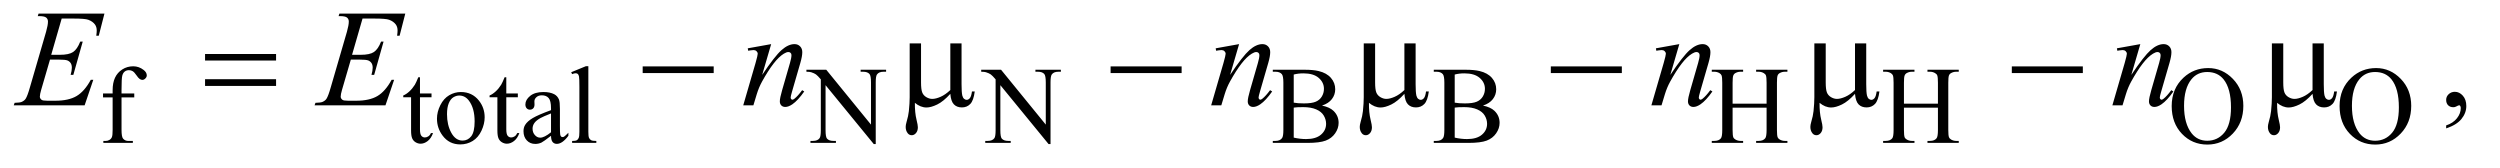
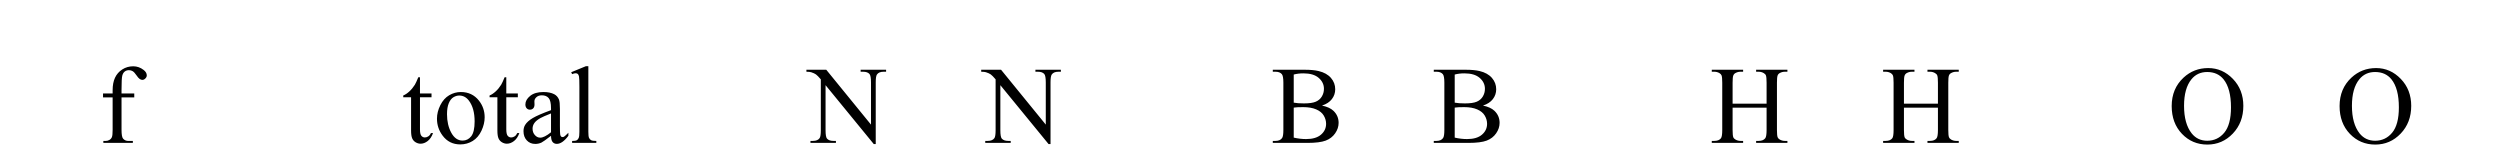
<svg xmlns="http://www.w3.org/2000/svg" stroke-dasharray="none" shape-rendering="auto" font-family="'Dialog'" text-rendering="auto" width="283" fill-opacity="1" color-interpolation="auto" color-rendering="auto" preserveAspectRatio="xMidYMid meet" font-size="12px" viewBox="0 0 283 19" fill="black" stroke="black" image-rendering="auto" stroke-miterlimit="10" stroke-linecap="square" stroke-linejoin="miter" font-style="normal" stroke-width="1" height="19" stroke-dashoffset="0" font-weight="normal" stroke-opacity="1">
  <defs id="genericDefs" />
  <g>
    <defs id="defs1">
      <clipPath clipPathUnits="userSpaceOnUse" id="clipPath1">
        <path d="M0.935 2.384 L180.279 2.384 L180.279 13.892 L0.935 13.892 L0.935 2.384 Z" />
      </clipPath>
      <clipPath clipPathUnits="userSpaceOnUse" id="clipPath2">
        <path d="M29.864 76.176 L29.864 443.824 L5759.699 443.824 L5759.699 76.176 Z" />
      </clipPath>
    </defs>
    <g transform="scale(1.576,1.576) translate(-0.935,-2.384) matrix(0.031,0,0,0.031,0,0)">
      <path d="M311.75 302.5 L311.75 377.75 Q311.75 393.75 315.25 398 Q319.875 403.5 327.625 403.5 L338 403.5 L338 408 L269.625 408 L269.625 403.5 L274.75 403.5 Q279.75 403.5 283.875 401 Q288 398.5 289.562 394.25 Q291.125 390 291.125 377.75 L291.125 302.5 L268.875 302.5 L268.875 293.5 L291.125 293.5 L291.125 286 Q291.125 268.875 296.625 257 Q302.125 245.125 313.438 237.812 Q324.75 230.5 338.875 230.5 Q352 230.5 363 239 Q370.25 244.625 370.25 251.625 Q370.25 255.375 367 258.688 Q363.75 262 360 262 Q357.125 262 353.938 259.938 Q350.75 257.875 346.125 251.062 Q341.5 244.25 337.625 241.875 Q333.75 239.5 329 239.5 Q323.25 239.5 319.25 242.562 Q315.25 245.625 313.5 252.062 Q311.75 258.5 311.75 285.25 L311.75 293.5 L341.25 293.5 L341.25 302.5 L311.75 302.5 ZM1003.25 255.875 L1003.25 293.5 L1030 293.5 L1030 302.25 L1003.25 302.25 L1003.25 376.5 Q1003.25 387.625 1006.438 391.5 Q1009.625 395.375 1014.625 395.375 Q1018.75 395.375 1022.625 392.812 Q1026.5 390.25 1028.625 385.25 L1033.5 385.25 Q1029.125 397.5 1021.125 403.688 Q1013.125 409.875 1004.625 409.875 Q998.875 409.875 993.375 406.688 Q987.875 403.5 985.25 397.562 Q982.625 391.625 982.625 379.25 L982.625 302.25 L964.5 302.25 L964.5 298.125 Q971.375 295.375 978.562 288.812 Q985.75 282.25 991.375 273.25 Q994.25 268.5 999.375 255.875 L1003.25 255.875 ZM1098 290.125 Q1124 290.125 1139.75 309.875 Q1153.125 326.75 1153.125 348.625 Q1153.125 364 1145.75 379.75 Q1138.375 395.5 1125.438 403.5 Q1112.5 411.5 1096.625 411.5 Q1070.75 411.5 1055.5 390.875 Q1042.625 373.5 1042.625 351.875 Q1042.625 336.125 1050.438 320.562 Q1058.25 305 1071 297.562 Q1083.75 290.125 1098 290.125 ZM1094.125 298.25 Q1087.5 298.25 1080.812 302.188 Q1074.125 306.125 1070 316 Q1065.875 325.875 1065.875 341.375 Q1065.875 366.375 1075.812 384.5 Q1085.75 402.625 1102 402.625 Q1114.125 402.625 1122 392.625 Q1129.875 382.625 1129.875 358.25 Q1129.875 327.75 1116.75 310.25 Q1107.875 298.25 1094.125 298.25 ZM1203.25 255.875 L1203.25 293.5 L1230 293.5 L1230 302.25 L1203.25 302.25 L1203.25 376.5 Q1203.25 387.625 1206.438 391.5 Q1209.625 395.375 1214.625 395.375 Q1218.75 395.375 1222.625 392.812 Q1226.5 390.25 1228.625 385.25 L1233.5 385.25 Q1229.125 397.5 1221.125 403.688 Q1213.125 409.875 1204.625 409.875 Q1198.875 409.875 1193.375 406.688 Q1187.875 403.5 1185.25 397.562 Q1182.625 391.625 1182.625 379.25 L1182.625 302.25 L1164.5 302.25 L1164.5 298.125 Q1171.375 295.375 1178.562 288.812 Q1185.75 282.25 1191.375 273.25 Q1194.25 268.5 1199.375 255.875 L1203.25 255.875 ZM1306.875 391.5 Q1289.25 405.125 1284.75 407.25 Q1278 410.375 1270.375 410.375 Q1258.5 410.375 1250.812 402.25 Q1243.125 394.125 1243.125 380.875 Q1243.125 372.5 1246.875 366.375 Q1252 357.875 1264.688 350.375 Q1277.375 342.875 1306.875 332.125 L1306.875 327.625 Q1306.875 310.5 1301.438 304.125 Q1296 297.75 1285.625 297.75 Q1277.75 297.75 1273.125 302 Q1268.375 306.25 1268.375 311.75 L1268.625 319 Q1268.625 324.75 1265.688 327.875 Q1262.75 331 1258 331 Q1253.375 331 1250.438 327.75 Q1247.5 324.5 1247.5 318.875 Q1247.5 308.125 1258.5 299.125 Q1269.5 290.125 1289.375 290.125 Q1304.625 290.125 1314.375 295.25 Q1321.75 299.125 1325.25 307.375 Q1327.5 312.75 1327.5 329.375 L1327.5 368.25 Q1327.5 384.625 1328.125 388.312 Q1328.75 392 1330.188 393.25 Q1331.625 394.5 1333.5 394.5 Q1335.5 394.5 1337 393.625 Q1339.625 392 1347.125 384.5 L1347.125 391.5 Q1333.125 410.25 1320.375 410.25 Q1314.25 410.25 1310.625 406 Q1307 401.75 1306.875 391.5 ZM1306.875 383.375 L1306.875 339.75 Q1288 347.25 1282.5 350.375 Q1272.625 355.875 1268.375 361.875 Q1264.125 367.875 1264.125 375 Q1264.125 384 1269.5 389.938 Q1274.875 395.875 1281.875 395.875 Q1291.375 395.875 1306.875 383.375 ZM1393.375 230.25 L1393.375 382.125 Q1393.375 392.875 1394.938 396.375 Q1396.5 399.875 1399.75 401.688 Q1403 403.5 1411.875 403.5 L1411.875 408 L1355.75 408 L1355.75 403.5 Q1363.625 403.5 1366.5 401.875 Q1369.375 400.25 1371 396.5 Q1372.625 392.75 1372.625 382.125 L1372.625 278.125 Q1372.625 258.75 1371.75 254.312 Q1370.875 249.875 1368.938 248.25 Q1367 246.625 1364 246.625 Q1360.75 246.625 1355.75 248.625 L1353.625 244.25 L1387.75 230.25 L1393.375 230.25 ZM1898.625 238.5 L1944.625 238.5 L2048.25 365.625 L2048.25 267.875 Q2048.25 252.25 2044.75 248.375 Q2040.125 243.125 2030.125 243.125 L2024.25 243.125 L2024.25 238.5 L2083.25 238.5 L2083.25 243.125 L2077.25 243.125 Q2066.5 243.125 2062 249.625 Q2059.25 253.625 2059.25 267.875 L2059.25 410.75 L2054.75 410.75 L1943 274.25 L1943 378.625 Q1943 394.25 1946.375 398.125 Q1951.125 403.375 1961 403.375 L1967 403.375 L1967 408 L1908 408 L1908 403.375 L1913.875 403.375 Q1924.75 403.375 1929.25 396.875 Q1932 392.875 1932 378.625 L1932 260.75 Q1924.625 252.125 1920.812 249.375 Q1917 246.625 1909.625 244.25 Q1906 243.125 1898.625 243.125 L1898.625 238.5 ZM2303.625 238.5 L2349.625 238.5 L2453.25 365.625 L2453.25 267.875 Q2453.25 252.25 2449.75 248.375 Q2445.125 243.125 2435.125 243.125 L2429.25 243.125 L2429.25 238.5 L2488.25 238.5 L2488.25 243.125 L2482.25 243.125 Q2471.5 243.125 2467 249.625 Q2464.25 253.625 2464.25 267.875 L2464.25 410.75 L2459.75 410.75 L2348 274.25 L2348 378.625 Q2348 394.25 2351.375 398.125 Q2356.125 403.375 2366 403.375 L2372 403.375 L2372 408 L2313 408 L2313 403.375 L2318.875 403.375 Q2329.75 403.375 2334.25 396.875 Q2337 392.875 2337 378.625 L2337 260.75 Q2329.625 252.125 2325.812 249.375 Q2322 246.625 2314.625 244.25 Q2311 243.125 2303.625 243.125 L2303.625 238.5 ZM3093.25 321.5 Q3110.875 325.25 3119.625 333.5 Q3131.75 345 3131.75 361.625 Q3131.75 374.25 3123.75 385.812 Q3115.75 397.375 3101.812 402.688 Q3087.875 408 3059.25 408 L2979.25 408 L2979.25 403.375 L2985.625 403.375 Q2996.25 403.375 3000.875 396.625 Q3003.75 392.25 3003.75 378 L3003.75 268.5 Q3003.75 252.75 3000.125 248.625 Q2995.25 243.125 2985.625 243.125 L2979.25 243.125 L2979.25 238.5 L3052.5 238.5 Q3073 238.5 3085.375 241.5 Q3104.125 246 3114 257.438 Q3123.875 268.875 3123.875 283.75 Q3123.875 296.5 3116.125 306.562 Q3108.375 316.625 3093.25 321.5 ZM3027.75 314.75 Q3032.375 315.625 3038.312 316.062 Q3044.25 316.5 3051.375 316.5 Q3069.625 316.5 3078.812 312.562 Q3088 308.625 3092.875 300.5 Q3097.75 292.375 3097.75 282.75 Q3097.75 267.875 3085.625 257.375 Q3073.5 246.875 3050.25 246.875 Q3037.75 246.875 3027.75 249.625 L3027.75 314.75 ZM3027.75 395.75 Q3042.25 399.125 3056.375 399.125 Q3079 399.125 3090.875 388.938 Q3102.75 378.75 3102.75 363.75 Q3102.75 353.875 3097.375 344.75 Q3092 335.625 3079.875 330.375 Q3067.75 325.125 3049.875 325.125 Q3042.125 325.125 3036.625 325.375 Q3031.125 325.625 3027.75 326.25 L3027.75 395.75 ZM3466.25 321.5 Q3483.875 325.25 3492.625 333.5 Q3504.75 345 3504.75 361.625 Q3504.75 374.25 3496.75 385.812 Q3488.75 397.375 3474.812 402.688 Q3460.875 408 3432.25 408 L3352.25 408 L3352.25 403.375 L3358.625 403.375 Q3369.25 403.375 3373.875 396.625 Q3376.75 392.25 3376.75 378 L3376.75 268.5 Q3376.75 252.75 3373.125 248.625 Q3368.25 243.125 3358.625 243.125 L3352.25 243.125 L3352.25 238.5 L3425.5 238.5 Q3446 238.5 3458.375 241.5 Q3477.125 246 3487 257.438 Q3496.875 268.875 3496.875 283.75 Q3496.875 296.5 3489.125 306.562 Q3481.375 316.625 3466.25 321.5 ZM3400.75 314.75 Q3405.375 315.625 3411.312 316.062 Q3417.25 316.5 3424.375 316.5 Q3442.625 316.5 3451.812 312.562 Q3461 308.625 3465.875 300.5 Q3470.75 292.375 3470.75 282.75 Q3470.75 267.875 3458.625 257.375 Q3446.5 246.875 3423.25 246.875 Q3410.75 246.875 3400.75 249.625 L3400.75 314.75 ZM3400.75 395.75 Q3415.25 399.125 3429.375 399.125 Q3452 399.125 3463.875 388.938 Q3475.75 378.75 3475.75 363.75 Q3475.75 353.875 3470.375 344.75 Q3465 335.625 3452.875 330.375 Q3440.75 325.125 3422.875 325.125 Q3415.125 325.125 3409.625 325.375 Q3404.125 325.625 3400.75 326.25 L3400.75 395.75 ZM4044.625 317.125 L4123.375 317.125 L4123.375 268.625 Q4123.375 255.625 4121.75 251.5 Q4120.5 248.375 4116.5 246.125 Q4111.125 243.125 4105.125 243.125 L4099.125 243.125 L4099.125 238.5 L4171.625 238.5 L4171.625 243.125 L4165.625 243.125 Q4159.625 243.125 4154.25 246 Q4150.25 248 4148.812 252.062 Q4147.375 256.125 4147.375 268.625 L4147.375 378 Q4147.375 390.875 4149 395 Q4150.25 398.125 4154.125 400.375 Q4159.625 403.375 4165.625 403.375 L4171.625 403.375 L4171.625 408 L4099.125 408 L4099.125 403.375 L4105.125 403.375 Q4115.5 403.375 4120.25 397.25 Q4123.375 393.25 4123.375 378 L4123.375 326.375 L4044.625 326.375 L4044.625 378 Q4044.625 390.875 4046.25 395 Q4047.5 398.125 4051.5 400.375 Q4056.875 403.375 4062.875 403.375 L4069 403.375 L4069 408 L3996.375 408 L3996.375 403.375 L4002.375 403.375 Q4012.875 403.375 4017.625 397.25 Q4020.625 393.25 4020.625 378 L4020.625 268.625 Q4020.625 255.625 4019 251.5 Q4017.75 248.375 4013.875 246.125 Q4008.375 243.125 4002.375 243.125 L3996.375 243.125 L3996.375 238.5 L4069 238.5 L4069 243.125 L4062.875 243.125 Q4056.875 243.125 4051.5 246 Q4047.625 248 4046.125 252.062 Q4044.625 256.125 4044.625 268.625 L4044.625 317.125 ZM4441.625 317.125 L4520.375 317.125 L4520.375 268.625 Q4520.375 255.625 4518.75 251.5 Q4517.5 248.375 4513.5 246.125 Q4508.125 243.125 4502.125 243.125 L4496.125 243.125 L4496.125 238.5 L4568.625 238.5 L4568.625 243.125 L4562.625 243.125 Q4556.625 243.125 4551.25 246 Q4547.25 248 4545.812 252.062 Q4544.375 256.125 4544.375 268.625 L4544.375 378 Q4544.375 390.875 4546 395 Q4547.25 398.125 4551.125 400.375 Q4556.625 403.375 4562.625 403.375 L4568.625 403.375 L4568.625 408 L4496.125 408 L4496.125 403.375 L4502.125 403.375 Q4512.5 403.375 4517.25 397.25 Q4520.375 393.25 4520.375 378 L4520.375 326.375 L4441.625 326.375 L4441.625 378 Q4441.625 390.875 4443.25 395 Q4444.5 398.125 4448.5 400.375 Q4453.875 403.375 4459.875 403.375 L4466 403.375 L4466 408 L4393.375 408 L4393.375 403.375 L4399.375 403.375 Q4409.875 403.375 4414.625 397.25 Q4417.625 393.25 4417.625 378 L4417.625 268.625 Q4417.625 255.625 4416 251.5 Q4414.75 248.375 4410.875 246.125 Q4405.375 243.125 4399.375 243.125 L4393.375 243.125 L4393.375 238.5 L4466 238.5 L4466 243.125 L4459.875 243.125 Q4453.875 243.125 4448.5 246 Q4444.625 248 4443.125 252.062 Q4441.625 256.125 4441.625 268.625 L4441.625 317.125 ZM5146.625 234.625 Q5179.625 234.625 5203.812 259.688 Q5228 284.75 5228 322.25 Q5228 360.875 5203.625 386.375 Q5179.25 411.875 5144.625 411.875 Q5109.625 411.875 5085.812 387 Q5062 362.125 5062 322.625 Q5062 282.25 5089.5 256.75 Q5113.375 234.625 5146.625 234.625 ZM5144.25 243.75 Q5121.5 243.75 5107.75 260.625 Q5090.625 281.625 5090.625 322.125 Q5090.625 363.625 5108.375 386 Q5122 403 5144.375 403 Q5168.25 403 5183.812 384.375 Q5199.375 365.75 5199.375 325.625 Q5199.375 282.125 5182.25 260.75 Q5168.5 243.75 5144.25 243.75 ZM5535.625 234.625 Q5568.625 234.625 5592.812 259.688 Q5617 284.75 5617 322.25 Q5617 360.875 5592.625 386.375 Q5568.25 411.875 5533.625 411.875 Q5498.625 411.875 5474.812 387 Q5451 362.125 5451 322.625 Q5451 282.25 5478.5 256.75 Q5502.375 234.625 5535.625 234.625 ZM5533.25 243.75 Q5510.5 243.75 5496.75 260.625 Q5479.625 281.625 5479.625 322.125 Q5479.625 363.625 5497.375 386 Q5511 403 5533.375 403 Q5557.25 403 5572.812 384.375 Q5588.375 365.75 5588.375 325.625 Q5588.375 282.125 5571.25 260.75 Q5557.5 243.75 5533.25 243.75 Z" stroke="none" clip-path="url(#clipPath2)" />
    </g>
    <g transform="matrix(0.049,0,0,0.049,-1.473,-3.757)">
-       <path d="M5681.188 373.281 L5681.188 366.406 Q5697.281 361.094 5706.109 349.922 Q5714.938 338.75 5714.938 326.25 Q5714.938 323.281 5713.531 321.25 Q5712.438 319.844 5711.344 319.844 Q5709.625 319.844 5703.844 322.969 Q5701.031 324.375 5697.906 324.375 Q5690.25 324.375 5685.719 319.844 Q5681.188 315.312 5681.188 307.344 Q5681.188 299.688 5687.047 294.219 Q5692.906 288.75 5701.344 288.75 Q5711.656 288.75 5719.703 297.734 Q5727.75 306.719 5727.75 321.562 Q5727.75 337.656 5716.578 351.484 Q5705.406 365.312 5681.188 373.281 Z" stroke="none" clip-path="url(#clipPath2)" />
-     </g>
+       </g>
    <g transform="matrix(0.049,0,0,0.049,-1.473,-3.757)">
-       <path d="M172.594 119.531 L148.375 203.281 L168.219 203.281 Q189.469 203.281 199 196.797 Q208.531 190.312 215.406 172.812 L221.188 172.812 L199.469 249.688 L193.219 249.688 Q196.031 240 196.031 233.125 Q196.031 226.406 193.297 222.344 Q190.562 218.281 185.797 216.328 Q181.031 214.375 165.719 214.375 L145.562 214.375 L125.094 284.531 Q122.125 294.688 122.125 300 Q122.125 304.062 126.031 307.188 Q128.688 309.375 139.312 309.375 L158.062 309.375 Q188.531 309.375 206.891 298.594 Q225.25 287.812 239.781 261.094 L245.562 261.094 L225.562 320 L61.812 320 L63.844 314.219 Q76.031 313.906 80.25 312.031 Q86.5 309.219 89.312 304.844 Q93.531 298.438 99.312 277.969 L136.5 150.156 Q140.875 134.688 140.875 126.562 Q140.875 120.625 136.734 117.266 Q132.594 113.906 120.562 113.906 L117.281 113.906 L119.156 108.125 L271.344 108.125 L258.219 159.219 L252.438 159.219 Q253.531 152.031 253.531 147.188 Q253.531 138.906 249.469 133.281 Q244.156 126.094 234 122.344 Q226.5 119.531 199.469 119.531 L172.594 119.531 ZM867.594 119.531 L843.375 203.281 L863.219 203.281 Q884.469 203.281 894 196.797 Q903.531 190.312 910.406 172.812 L916.188 172.812 L894.469 249.688 L888.219 249.688 Q891.031 240 891.031 233.125 Q891.031 226.406 888.297 222.344 Q885.562 218.281 880.797 216.328 Q876.031 214.375 860.719 214.375 L840.562 214.375 L820.094 284.531 Q817.125 294.688 817.125 300 Q817.125 304.062 821.031 307.188 Q823.688 309.375 834.312 309.375 L853.062 309.375 Q883.531 309.375 901.891 298.594 Q920.25 287.812 934.781 261.094 L940.562 261.094 L920.562 320 L756.812 320 L758.844 314.219 Q771.031 313.906 775.25 312.031 Q781.5 309.219 784.312 304.844 Q788.531 298.438 794.312 277.969 L831.5 150.156 Q835.875 134.688 835.875 126.562 Q835.875 120.625 831.734 117.266 Q827.594 113.906 815.562 113.906 L812.281 113.906 L814.156 108.125 L966.344 108.125 L953.219 159.219 L947.438 159.219 Q948.531 152.031 948.531 147.188 Q948.531 138.906 944.469 133.281 Q939.156 126.094 929 122.344 Q921.5 119.531 894.469 119.531 L867.594 119.531 ZM1811.625 178.594 L1790.844 249.688 Q1820.062 206.094 1835.609 192.344 Q1851.156 178.594 1865.531 178.594 Q1873.344 178.594 1878.422 183.75 Q1883.5 188.906 1883.5 197.188 Q1883.5 206.562 1878.969 222.188 L1859.906 287.969 Q1856.625 299.375 1856.625 301.875 Q1856.625 304.062 1857.875 305.547 Q1859.125 307.031 1860.531 307.031 Q1862.406 307.031 1865.062 305 Q1873.344 298.438 1883.188 285 L1888.031 287.969 Q1873.5 308.75 1860.531 317.656 Q1851.469 323.75 1844.281 323.75 Q1838.5 323.75 1835.062 320.234 Q1831.625 316.719 1831.625 310.781 Q1831.625 303.281 1836.938 285 L1855.062 222.188 Q1858.5 210.469 1858.5 203.906 Q1858.5 200.781 1856.469 198.828 Q1854.438 196.875 1851.469 196.875 Q1847.094 196.875 1841 200.625 Q1829.438 207.656 1816.938 223.828 Q1804.438 240 1790.531 265.156 Q1783.188 278.438 1778.344 294.219 L1770.531 320 L1747.094 320 L1775.531 222.188 Q1780.531 204.531 1780.531 200.938 Q1780.531 197.5 1777.797 194.922 Q1775.062 192.344 1771 192.344 Q1769.125 192.344 1764.438 192.969 L1758.5 193.906 L1757.562 188.281 L1811.625 178.594 ZM2892.625 178.594 L2871.844 249.688 Q2901.062 206.094 2916.609 192.344 Q2932.156 178.594 2946.531 178.594 Q2954.344 178.594 2959.422 183.75 Q2964.5 188.906 2964.5 197.188 Q2964.5 206.562 2959.969 222.188 L2940.906 287.969 Q2937.625 299.375 2937.625 301.875 Q2937.625 304.062 2938.875 305.547 Q2940.125 307.031 2941.531 307.031 Q2943.406 307.031 2946.062 305 Q2954.344 298.438 2964.188 285 L2969.031 287.969 Q2954.5 308.75 2941.531 317.656 Q2932.469 323.75 2925.281 323.75 Q2919.5 323.75 2916.062 320.234 Q2912.625 316.719 2912.625 310.781 Q2912.625 303.281 2917.938 285 L2936.062 222.188 Q2939.5 210.469 2939.5 203.906 Q2939.5 200.781 2937.469 198.828 Q2935.438 196.875 2932.469 196.875 Q2928.094 196.875 2922 200.625 Q2910.438 207.656 2897.938 223.828 Q2885.438 240 2871.531 265.156 Q2864.188 278.438 2859.344 294.219 L2851.531 320 L2828.094 320 L2856.531 222.188 Q2861.531 204.531 2861.531 200.938 Q2861.531 197.5 2858.797 194.922 Q2856.062 192.344 2852 192.344 Q2850.125 192.344 2845.438 192.969 L2839.5 193.906 L2838.562 188.281 L2892.625 178.594 ZM3909.625 178.594 L3888.844 249.688 Q3918.062 206.094 3933.609 192.344 Q3949.156 178.594 3963.531 178.594 Q3971.344 178.594 3976.422 183.75 Q3981.5 188.906 3981.5 197.188 Q3981.5 206.562 3976.969 222.188 L3957.906 287.969 Q3954.625 299.375 3954.625 301.875 Q3954.625 304.062 3955.875 305.547 Q3957.125 307.031 3958.531 307.031 Q3960.406 307.031 3963.062 305 Q3971.344 298.438 3981.188 285 L3986.031 287.969 Q3971.5 308.75 3958.531 317.656 Q3949.469 323.75 3942.281 323.75 Q3936.5 323.75 3933.062 320.234 Q3929.625 316.719 3929.625 310.781 Q3929.625 303.281 3934.938 285 L3953.062 222.188 Q3956.5 210.469 3956.5 203.906 Q3956.5 200.781 3954.469 198.828 Q3952.438 196.875 3949.469 196.875 Q3945.094 196.875 3939 200.625 Q3927.438 207.656 3914.938 223.828 Q3902.438 240 3888.531 265.156 Q3881.188 278.438 3876.344 294.219 L3868.531 320 L3845.094 320 L3873.531 222.188 Q3878.531 204.531 3878.531 200.938 Q3878.531 197.5 3875.797 194.922 Q3873.062 192.344 3869 192.344 Q3867.125 192.344 3862.438 192.969 L3856.5 193.906 L3855.562 188.281 L3909.625 178.594 ZM4974.625 178.594 L4953.844 249.688 Q4983.062 206.094 4998.609 192.344 Q5014.156 178.594 5028.531 178.594 Q5036.344 178.594 5041.422 183.75 Q5046.5 188.906 5046.5 197.188 Q5046.5 206.562 5041.969 222.188 L5022.906 287.969 Q5019.625 299.375 5019.625 301.875 Q5019.625 304.062 5020.875 305.547 Q5022.125 307.031 5023.531 307.031 Q5025.406 307.031 5028.062 305 Q5036.344 298.438 5046.188 285 L5051.031 287.969 Q5036.5 308.75 5023.531 317.656 Q5014.469 323.75 5007.281 323.75 Q5001.5 323.75 4998.062 320.234 Q4994.625 316.719 4994.625 310.781 Q4994.625 303.281 4999.938 285 L5018.062 222.188 Q5021.5 210.469 5021.5 203.906 Q5021.5 200.781 5019.469 198.828 Q5017.438 196.875 5014.469 196.875 Q5010.094 196.875 5004 200.625 Q4992.438 207.656 4979.938 223.828 Q4967.438 240 4953.531 265.156 Q4946.188 278.438 4941.344 294.219 L4933.531 320 L4910.094 320 L4938.531 222.188 Q4943.531 204.531 4943.531 200.938 Q4943.531 197.5 4940.797 194.922 Q4938.062 192.344 4934 192.344 Q4932.125 192.344 4927.438 192.969 L4921.5 193.906 L4920.562 188.281 L4974.625 178.594 Z" stroke="none" clip-path="url(#clipPath2)" />
-     </g>
+       </g>
    <g transform="matrix(0.049,0,0,0.049,-1.473,-3.757)">
-       <path d="M503.781 201.406 L667.844 201.406 L667.844 216.562 L503.781 216.562 L503.781 201.406 ZM503.781 259.688 L667.844 259.688 L667.844 275.156 L503.781 275.156 L503.781 259.688 ZM1514.781 230 L1678.844 230 L1678.844 245.469 L1514.781 245.469 L1514.781 230 ZM2251.438 176.875 L2251.438 271.094 Q2251.438 289.844 2253.156 297.344 Q2254.562 302.656 2257.375 305 Q2260.188 307.344 2263.312 307.344 Q2267.219 307.344 2270.578 303.438 Q2273.938 299.531 2275.5 287.969 L2281.906 287.969 Q2279.25 308.906 2271.594 316.875 Q2263.938 324.844 2252.219 324.844 Q2240.656 324.844 2233.781 317.812 Q2226.906 310.781 2225.5 293.438 Q2209.562 311.094 2195.266 318.047 Q2180.969 325 2170.5 325 Q2163.469 325 2156.75 322.266 Q2150.031 319.531 2143.625 314.219 Q2143.312 336.875 2147.531 353.75 Q2150.5 365.781 2150.5 370.625 Q2150.5 379.062 2146.203 384.062 Q2141.906 389.062 2136.438 389.062 Q2130.812 389.062 2127.219 384.688 Q2122.375 378.75 2122.375 369.844 Q2122.375 365.469 2124.25 358.906 Q2128.625 344.219 2129.719 333.281 Q2131.594 314.531 2131.594 301.406 L2131.594 176.875 L2157.844 176.875 L2157.844 267.031 Q2157.844 282.969 2160.5 290 Q2163.156 297.031 2170.031 301.094 Q2176.906 305.156 2183.781 305.156 Q2191.906 305.156 2203 300.312 Q2214.094 295.469 2225.5 284.688 L2225.5 176.875 L2251.438 176.875 ZM2595.781 230 L2759.844 230 L2759.844 245.469 L2595.781 245.469 L2595.781 230 ZM3300.438 176.875 L3300.438 271.094 Q3300.438 289.844 3302.156 297.344 Q3303.562 302.656 3306.375 305 Q3309.188 307.344 3312.312 307.344 Q3316.219 307.344 3319.578 303.438 Q3322.938 299.531 3324.5 287.969 L3330.906 287.969 Q3328.25 308.906 3320.594 316.875 Q3312.938 324.844 3301.219 324.844 Q3289.656 324.844 3282.781 317.812 Q3275.906 310.781 3274.5 293.438 Q3258.562 311.094 3244.266 318.047 Q3229.969 325 3219.5 325 Q3212.469 325 3205.75 322.266 Q3199.031 319.531 3192.625 314.219 Q3192.312 336.875 3196.531 353.75 Q3199.5 365.781 3199.5 370.625 Q3199.5 379.062 3195.203 384.062 Q3190.906 389.062 3185.438 389.062 Q3179.812 389.062 3176.219 384.688 Q3171.375 378.75 3171.375 369.844 Q3171.375 365.469 3173.25 358.906 Q3177.625 344.219 3178.719 333.281 Q3180.594 314.531 3180.594 301.406 L3180.594 176.875 L3206.844 176.875 L3206.844 267.031 Q3206.844 282.969 3209.5 290 Q3212.156 297.031 3219.031 301.094 Q3225.906 305.156 3232.781 305.156 Q3240.906 305.156 3252 300.312 Q3263.094 295.469 3274.5 284.688 L3274.5 176.875 L3300.438 176.875 ZM3612.781 230 L3776.844 230 L3776.844 245.469 L3612.781 245.469 L3612.781 230 ZM4341.438 176.875 L4341.438 271.094 Q4341.438 289.844 4343.156 297.344 Q4344.562 302.656 4347.375 305 Q4350.188 307.344 4353.312 307.344 Q4357.219 307.344 4360.578 303.438 Q4363.938 299.531 4365.5 287.969 L4371.906 287.969 Q4369.25 308.906 4361.594 316.875 Q4353.938 324.844 4342.219 324.844 Q4330.656 324.844 4323.781 317.812 Q4316.906 310.781 4315.5 293.438 Q4299.562 311.094 4285.266 318.047 Q4270.969 325 4260.5 325 Q4253.469 325 4246.75 322.266 Q4240.031 319.531 4233.625 314.219 Q4233.312 336.875 4237.531 353.75 Q4240.5 365.781 4240.5 370.625 Q4240.5 379.062 4236.203 384.062 Q4231.906 389.062 4226.438 389.062 Q4220.812 389.062 4217.219 384.688 Q4212.375 378.75 4212.375 369.844 Q4212.375 365.469 4214.25 358.906 Q4218.625 344.219 4219.719 333.281 Q4221.594 314.531 4221.594 301.406 L4221.594 176.875 L4247.844 176.875 L4247.844 267.031 Q4247.844 282.969 4250.5 290 Q4253.156 297.031 4260.031 301.094 Q4266.906 305.156 4273.781 305.156 Q4281.906 305.156 4293 300.312 Q4304.094 295.469 4315.5 284.688 L4315.5 176.875 L4341.438 176.875 ZM4677.781 230 L4841.844 230 L4841.844 245.469 L4677.781 245.469 L4677.781 230 ZM5398.438 176.875 L5398.438 271.094 Q5398.438 289.844 5400.156 297.344 Q5401.562 302.656 5404.375 305 Q5407.188 307.344 5410.312 307.344 Q5414.219 307.344 5417.578 303.438 Q5420.938 299.531 5422.5 287.969 L5428.906 287.969 Q5426.25 308.906 5418.594 316.875 Q5410.938 324.844 5399.219 324.844 Q5387.656 324.844 5380.781 317.812 Q5373.906 310.781 5372.5 293.438 Q5356.562 311.094 5342.266 318.047 Q5327.969 325 5317.5 325 Q5310.469 325 5303.75 322.266 Q5297.031 319.531 5290.625 314.219 Q5290.312 336.875 5294.531 353.75 Q5297.5 365.781 5297.5 370.625 Q5297.5 379.062 5293.203 384.062 Q5288.906 389.062 5283.438 389.062 Q5277.812 389.062 5274.219 384.688 Q5269.375 378.75 5269.375 369.844 Q5269.375 365.469 5271.25 358.906 Q5275.625 344.219 5276.719 333.281 Q5278.594 314.531 5278.594 301.406 L5278.594 176.875 L5304.844 176.875 L5304.844 267.031 Q5304.844 282.969 5307.5 290 Q5310.156 297.031 5317.031 301.094 Q5323.906 305.156 5330.781 305.156 Q5338.906 305.156 5350 300.312 Q5361.094 295.469 5372.5 284.688 L5372.5 176.875 L5398.438 176.875 Z" stroke="none" clip-path="url(#clipPath2)" />
-     </g>
+       </g>
  </g>
</svg>